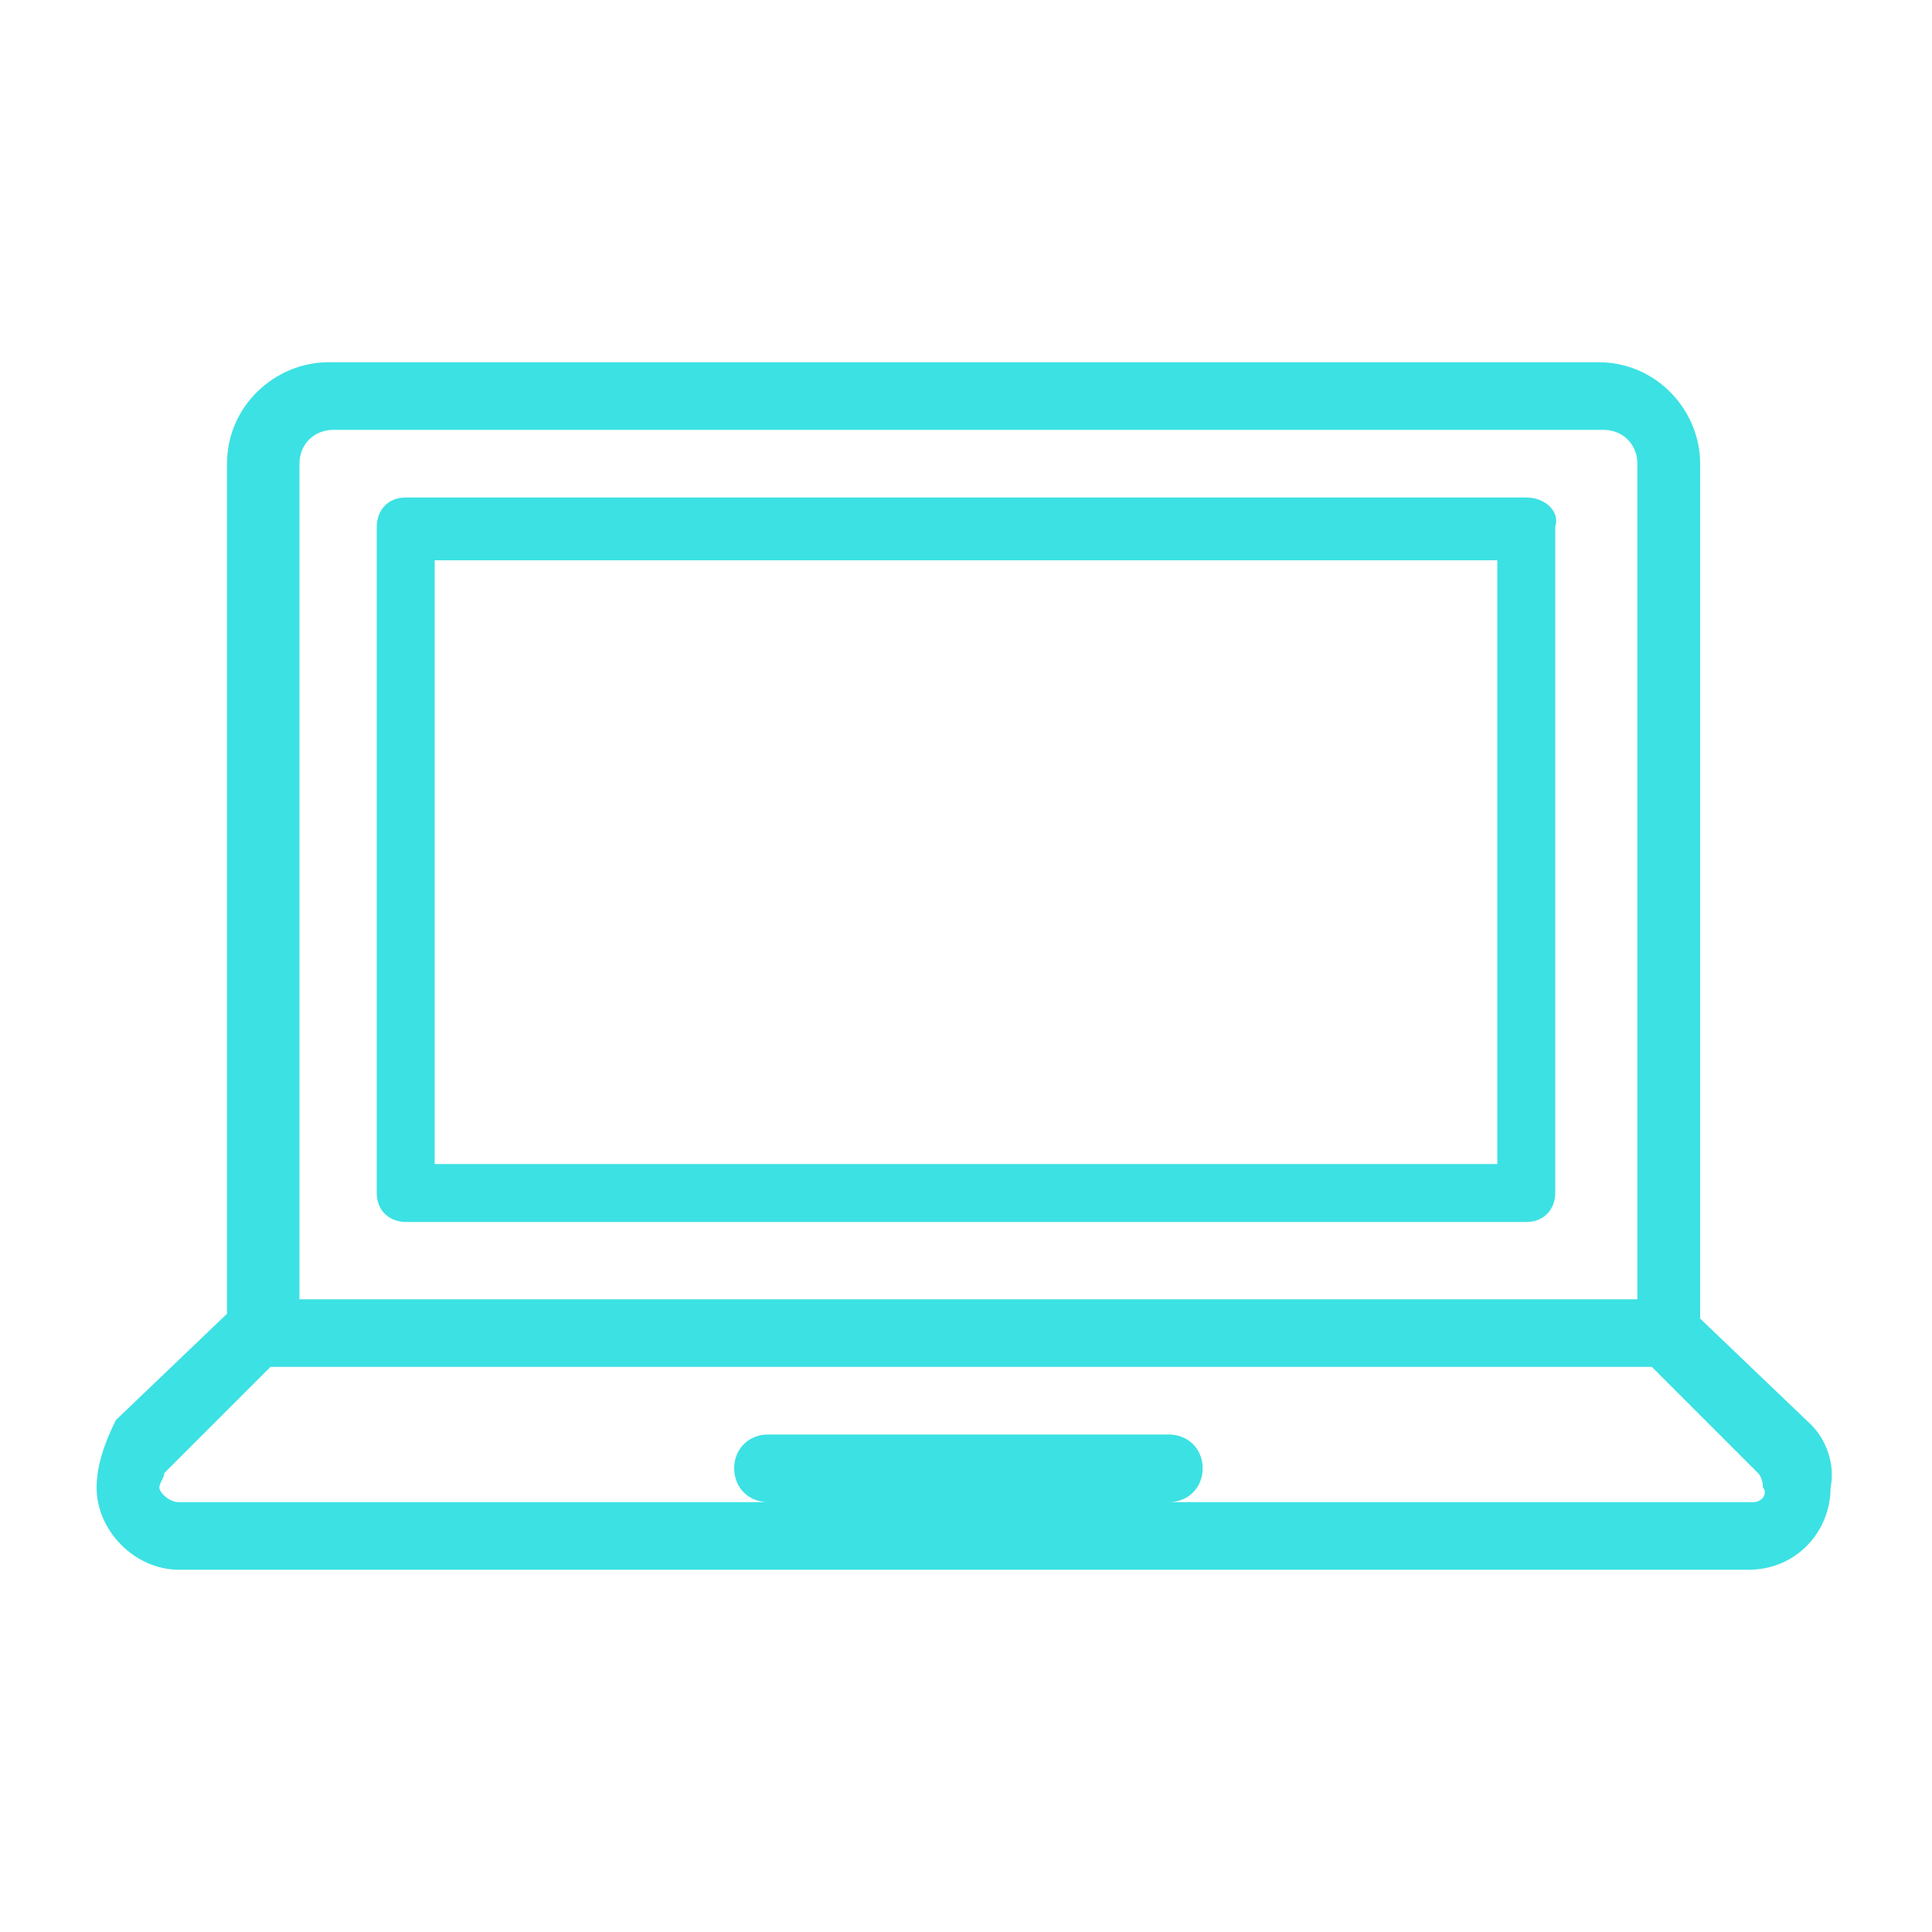
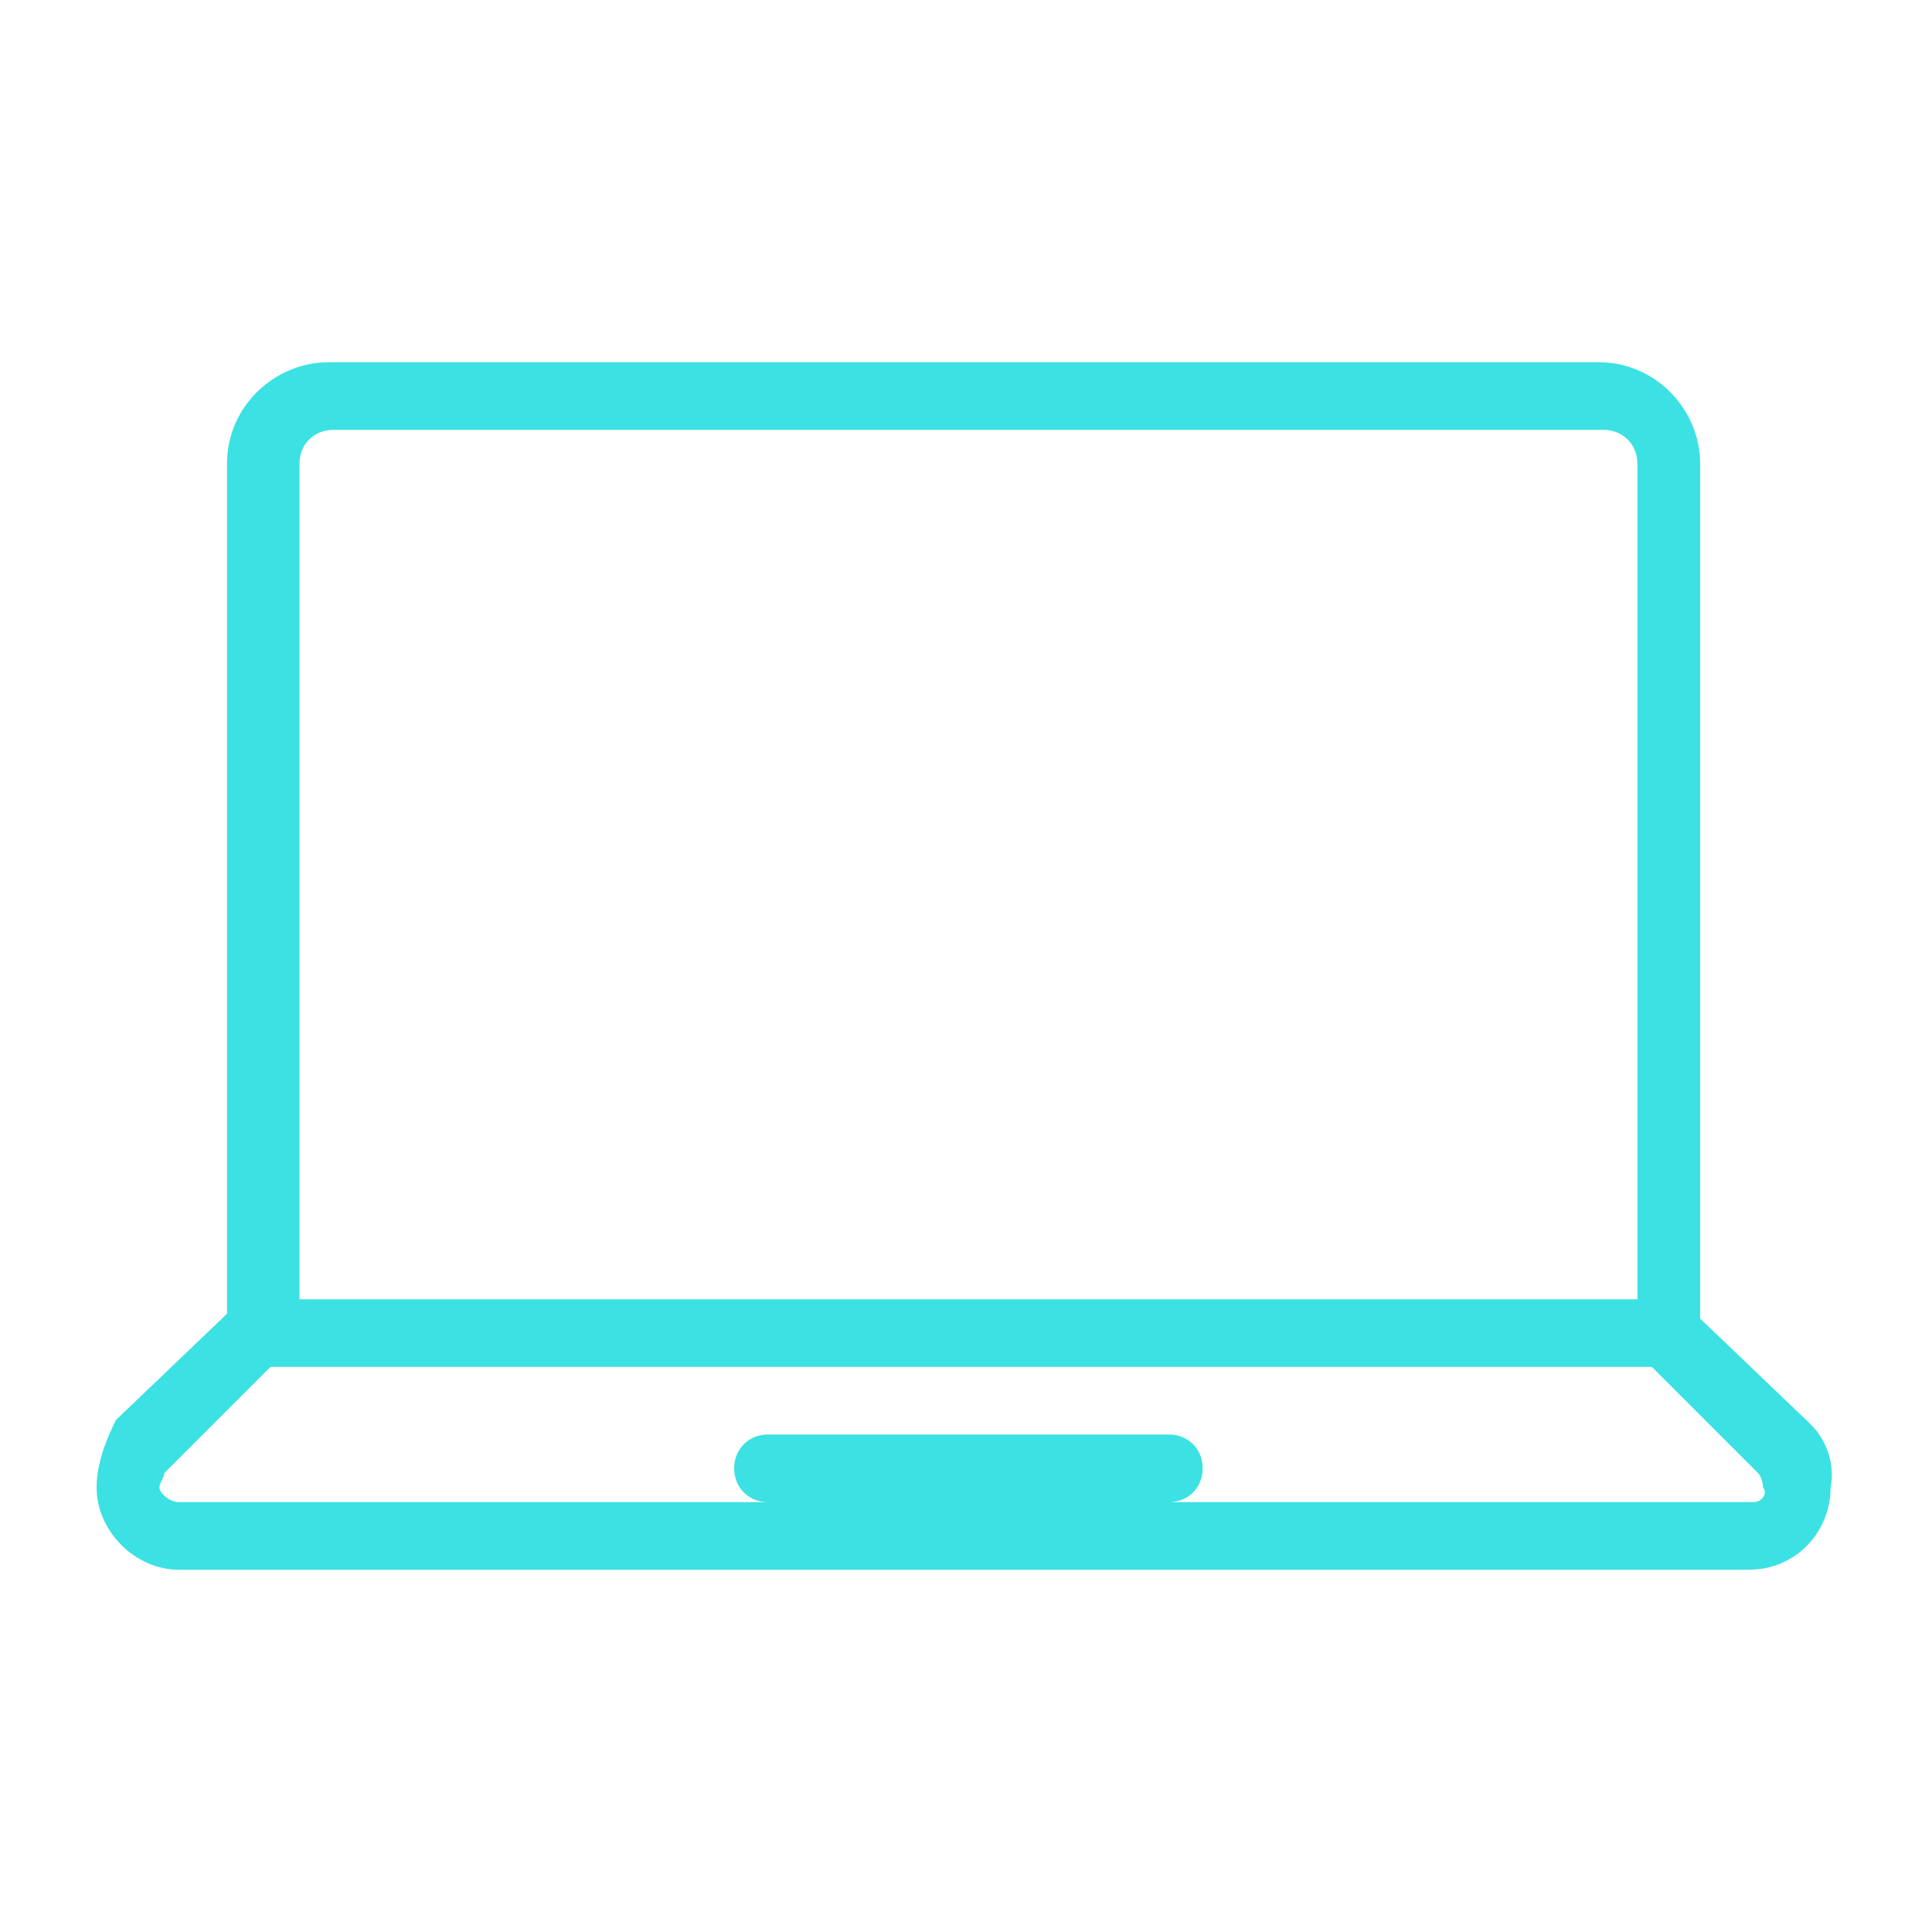
<svg xmlns="http://www.w3.org/2000/svg" version="1.1" id="Layer_1" x="0px" y="0px" viewBox="0 0 40 40" style="enable-background:new 0 0 40 40;" xml:space="preserve">
  <style type="text/css">
	.st0{fill:#3CE1E3;}
</style>
  <g>
    <g>
      <path class="st0" d="M37.5,29.5l-2.3-2.2V9.6c0-1.1-0.9-2.1-2.1-2.1H6.8c-1.1,0-2.1,0.9-2.1,2.1v17.6l-2.3,2.2    C2.2,29.8,2,30.3,2,30.8c0,0.9,0.8,1.7,1.7,1.7h32.5c1,0,1.7-0.8,1.7-1.7C38,30.3,37.8,29.8,37.5,29.5z M6.2,9.6    c0-0.4,0.3-0.7,0.7-0.7h26.3c0.4,0,0.7,0.3,0.7,0.7v17.3H6.2V9.6z M36.3,31.1H24.2c0.4,0,0.7-0.3,0.7-0.7c0-0.4-0.3-0.7-0.7-0.7    h-8.3c-0.4,0-0.7,0.3-0.7,0.7c0,0.4,0.3,0.7,0.7,0.7H3.7c-0.2,0-0.4-0.2-0.4-0.3c0-0.1,0.1-0.2,0.1-0.3l2.2-2.2h28.6l2.2,2.2    c0,0,0.1,0.1,0.1,0.3C36.6,30.9,36.5,31.1,36.3,31.1z" />
    </g>
    <g>
-       <path class="st0" d="M31.6,10.3H8.4c-0.4,0-0.6,0.3-0.6,0.6v13.8c0,0.4,0.3,0.6,0.6,0.6h23.2c0.4,0,0.6-0.3,0.6-0.6V10.9    C32.3,10.6,32,10.3,31.6,10.3z M9,24.1V11.6H31v12.5H9z" />
-     </g>
+       </g>
  </g>
</svg>